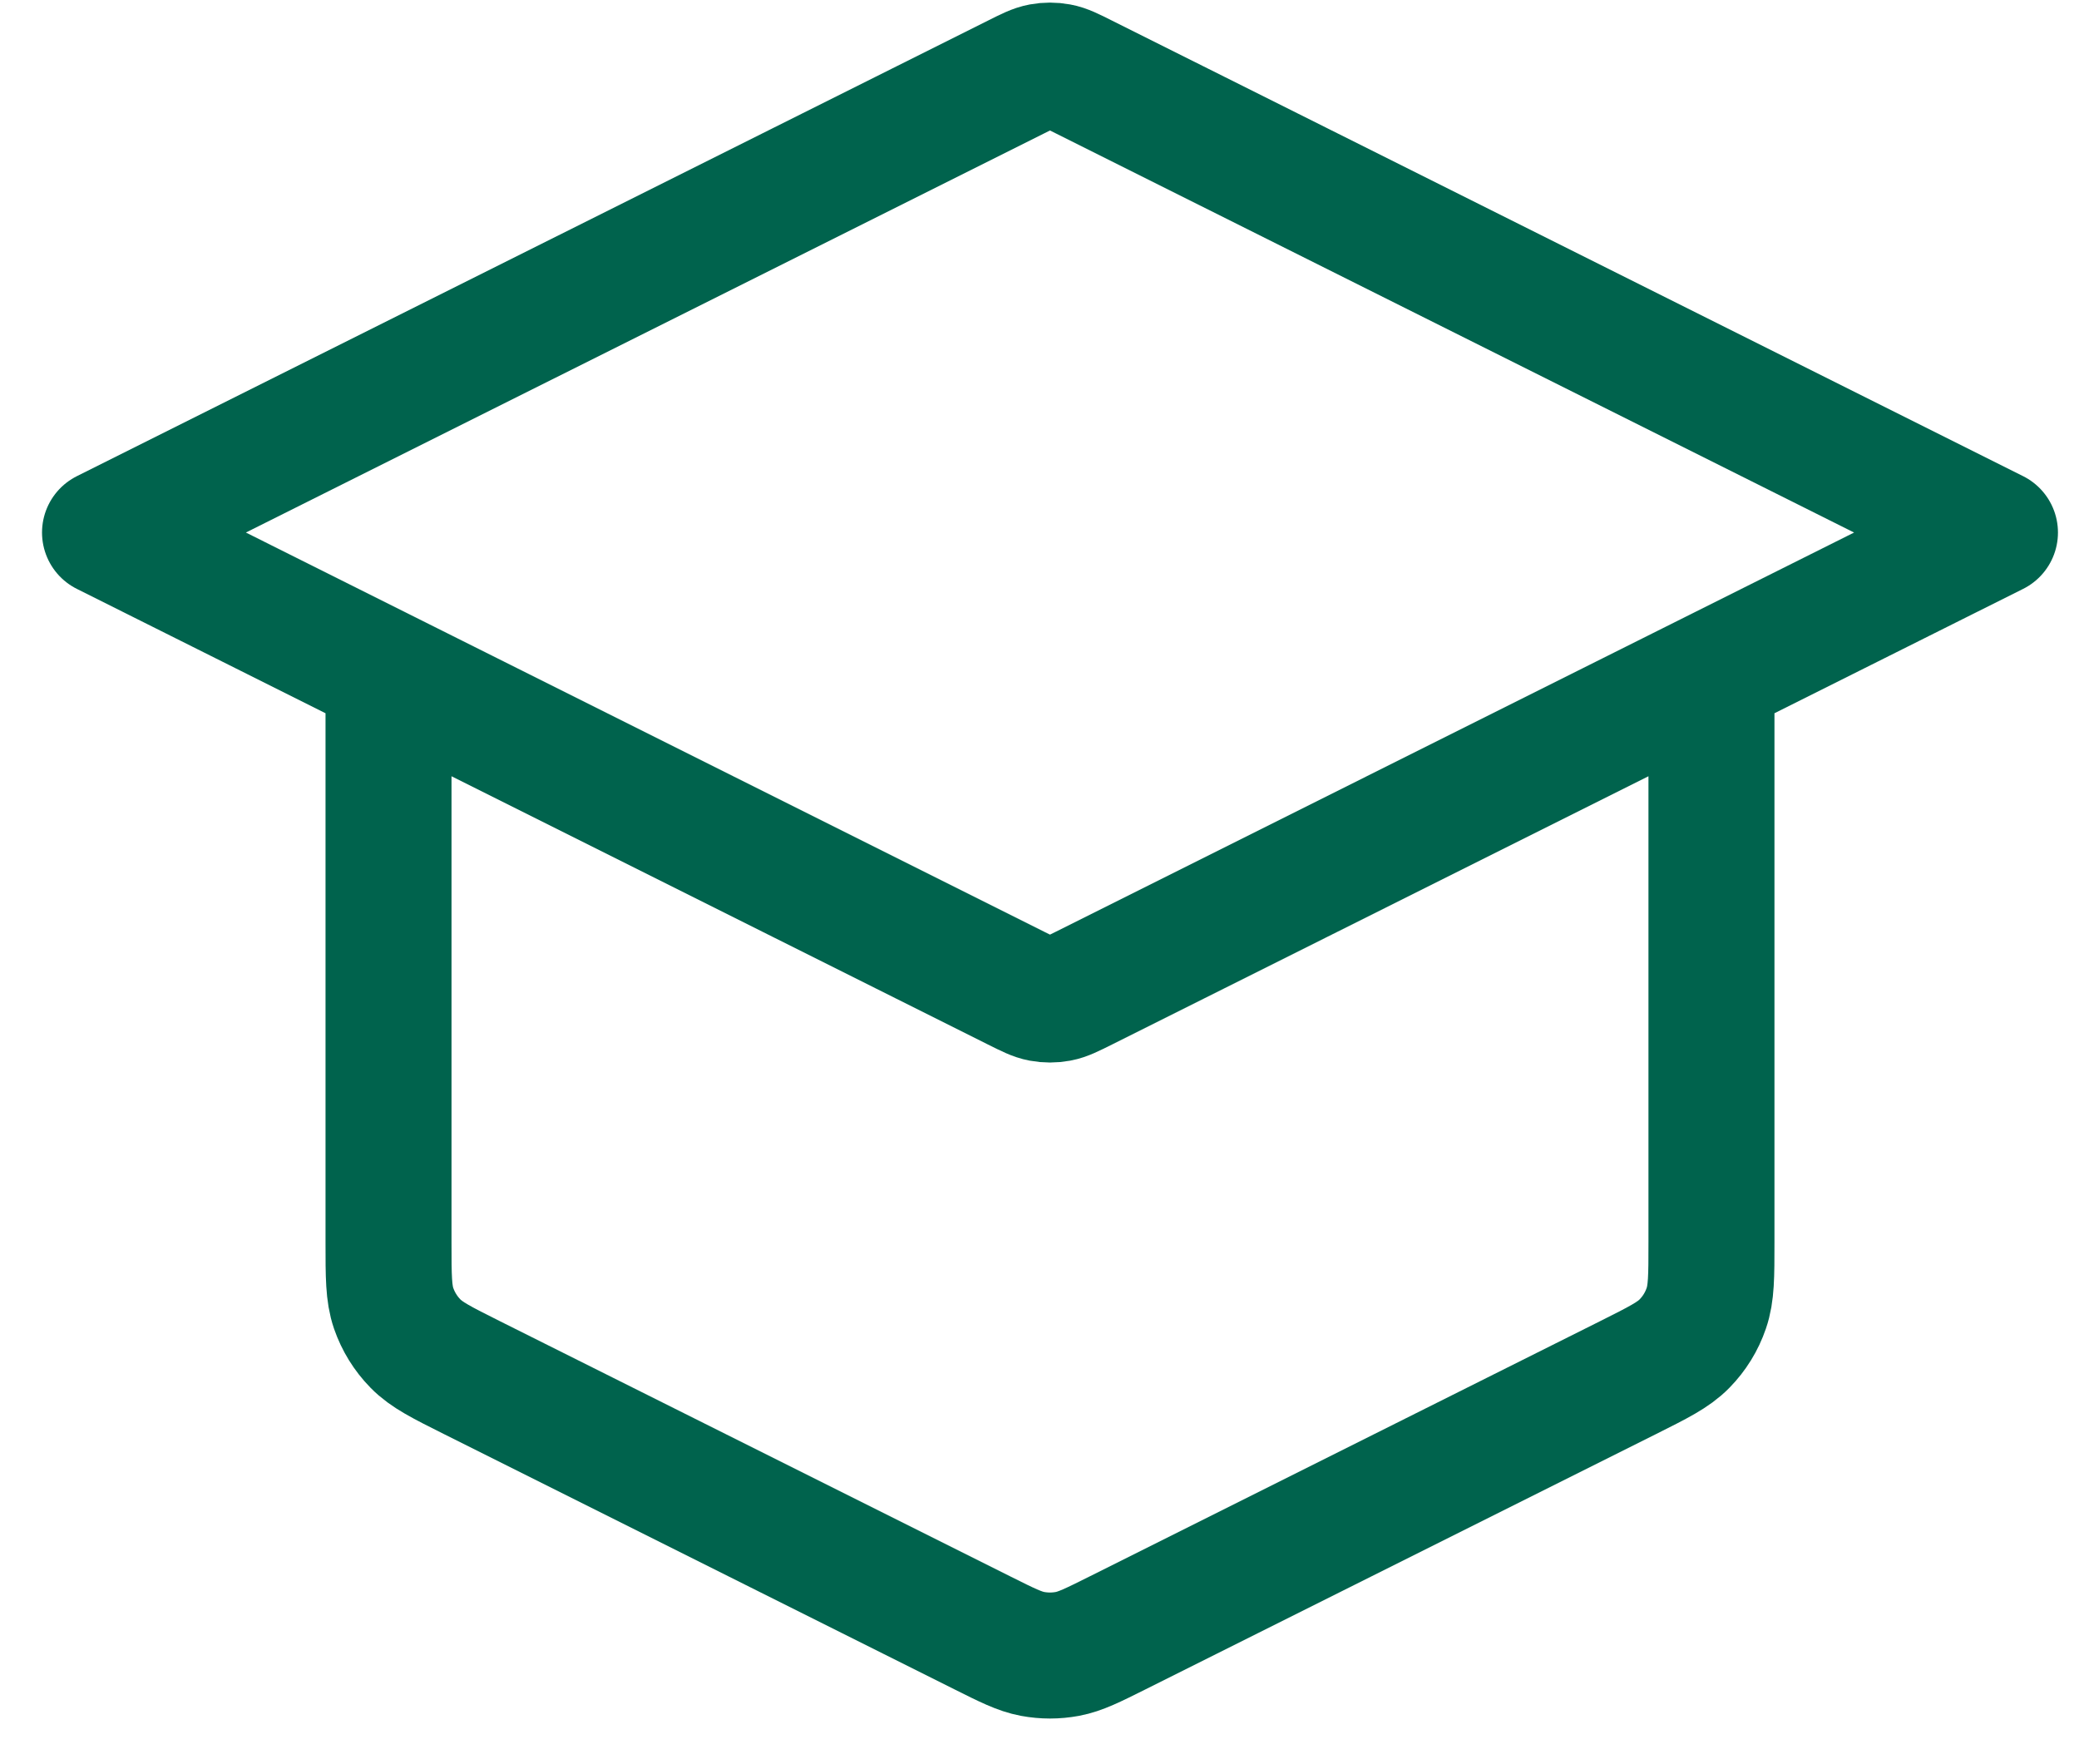
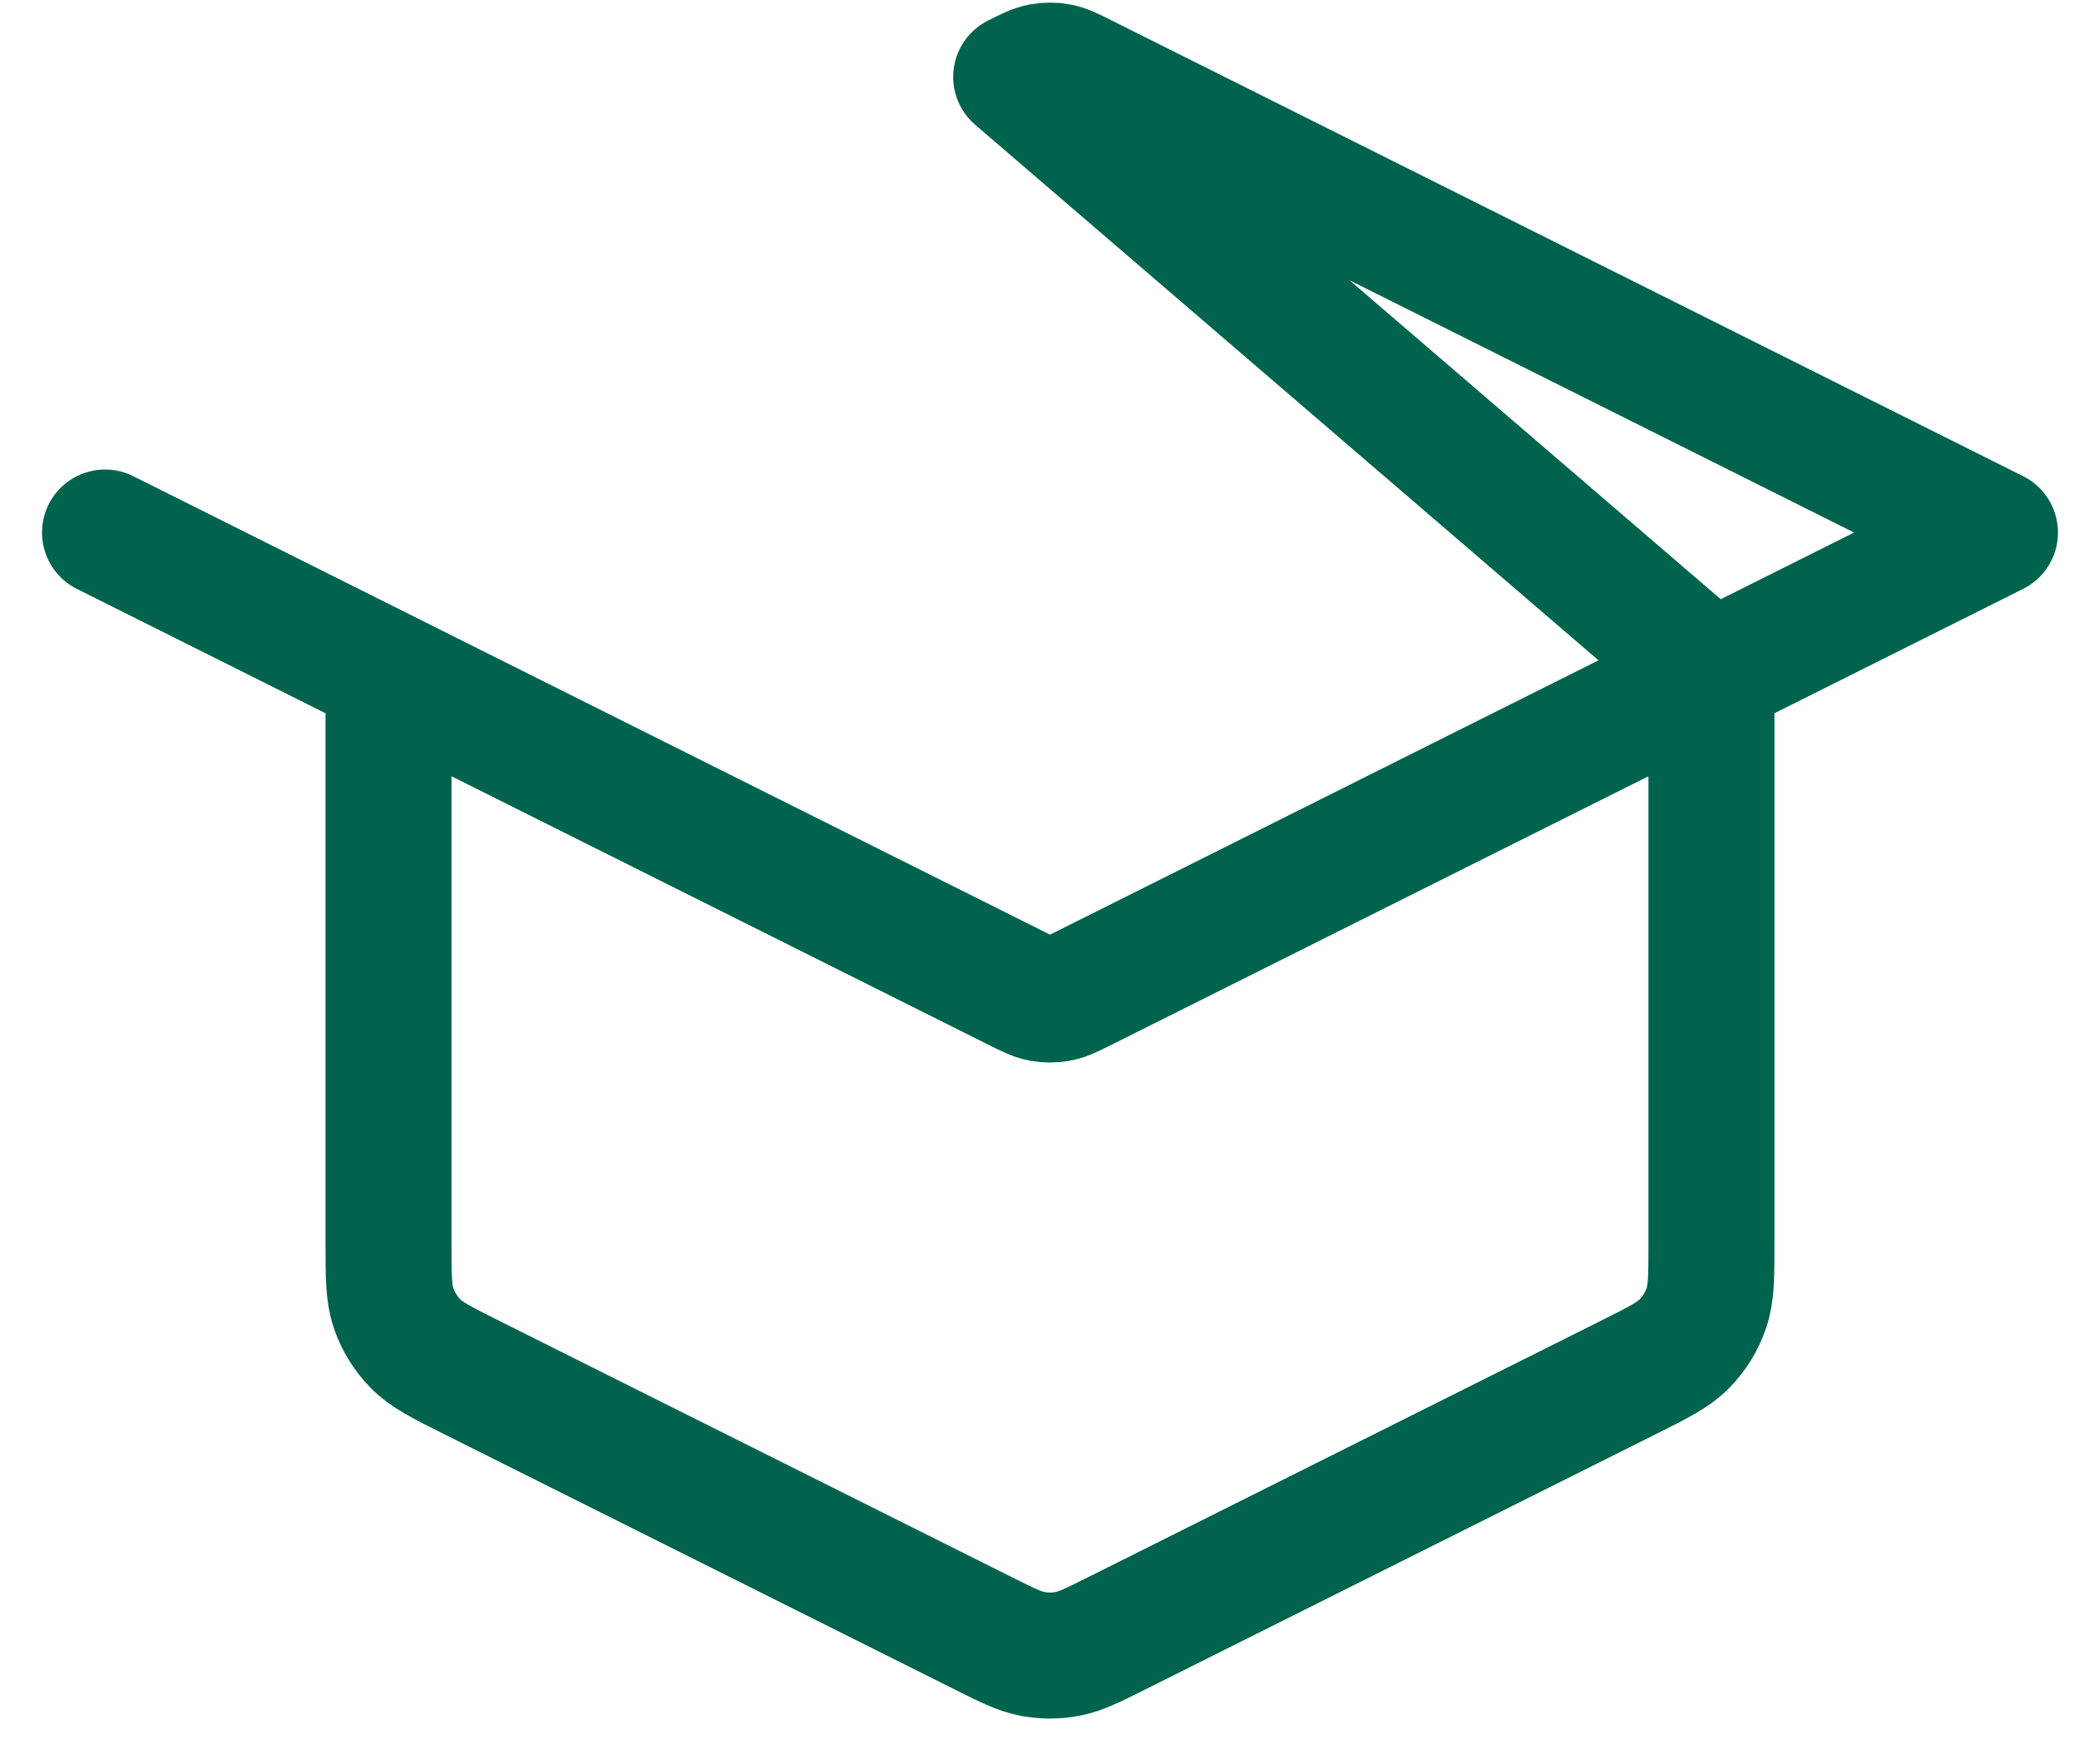
<svg xmlns="http://www.w3.org/2000/svg" width="33" height="28" viewBox="0 0 33 28" fill="none">
-   <path d="M6.167 10.702V19.719C6.167 20.258 6.167 20.527 6.248 20.764C6.321 20.975 6.439 21.166 6.595 21.325C6.771 21.505 7.012 21.625 7.493 21.866L15.593 25.916C15.987 26.113 16.183 26.211 16.39 26.25C16.573 26.284 16.76 26.284 16.943 26.25C17.149 26.211 17.346 26.113 17.74 25.916L25.84 21.866C26.321 21.625 26.562 21.505 26.738 21.325C26.894 21.166 27.012 20.975 27.084 20.764C27.166 20.527 27.166 20.258 27.166 19.719V10.702M1.667 8.452L16.13 1.221C16.327 1.122 16.425 1.073 16.528 1.054C16.62 1.037 16.713 1.037 16.805 1.054C16.908 1.073 17.006 1.122 17.203 1.221L31.666 8.452L17.203 15.684C17.006 15.782 16.908 15.832 16.805 15.851C16.713 15.868 16.62 15.868 16.528 15.851C16.425 15.832 16.327 15.782 16.13 15.684L1.667 8.452Z" stroke="#00634D" stroke-width="2" stroke-linecap="round" stroke-linejoin="round" />
+   <path d="M6.167 10.702V19.719C6.167 20.258 6.167 20.527 6.248 20.764C6.321 20.975 6.439 21.166 6.595 21.325C6.771 21.505 7.012 21.625 7.493 21.866L15.593 25.916C15.987 26.113 16.183 26.211 16.39 26.25C16.573 26.284 16.76 26.284 16.943 26.25C17.149 26.211 17.346 26.113 17.74 25.916L25.84 21.866C26.321 21.625 26.562 21.505 26.738 21.325C26.894 21.166 27.012 20.975 27.084 20.764C27.166 20.527 27.166 20.258 27.166 19.719V10.702L16.13 1.221C16.327 1.122 16.425 1.073 16.528 1.054C16.62 1.037 16.713 1.037 16.805 1.054C16.908 1.073 17.006 1.122 17.203 1.221L31.666 8.452L17.203 15.684C17.006 15.782 16.908 15.832 16.805 15.851C16.713 15.868 16.62 15.868 16.528 15.851C16.425 15.832 16.327 15.782 16.13 15.684L1.667 8.452Z" stroke="#00634D" stroke-width="2" stroke-linecap="round" stroke-linejoin="round" />
</svg>